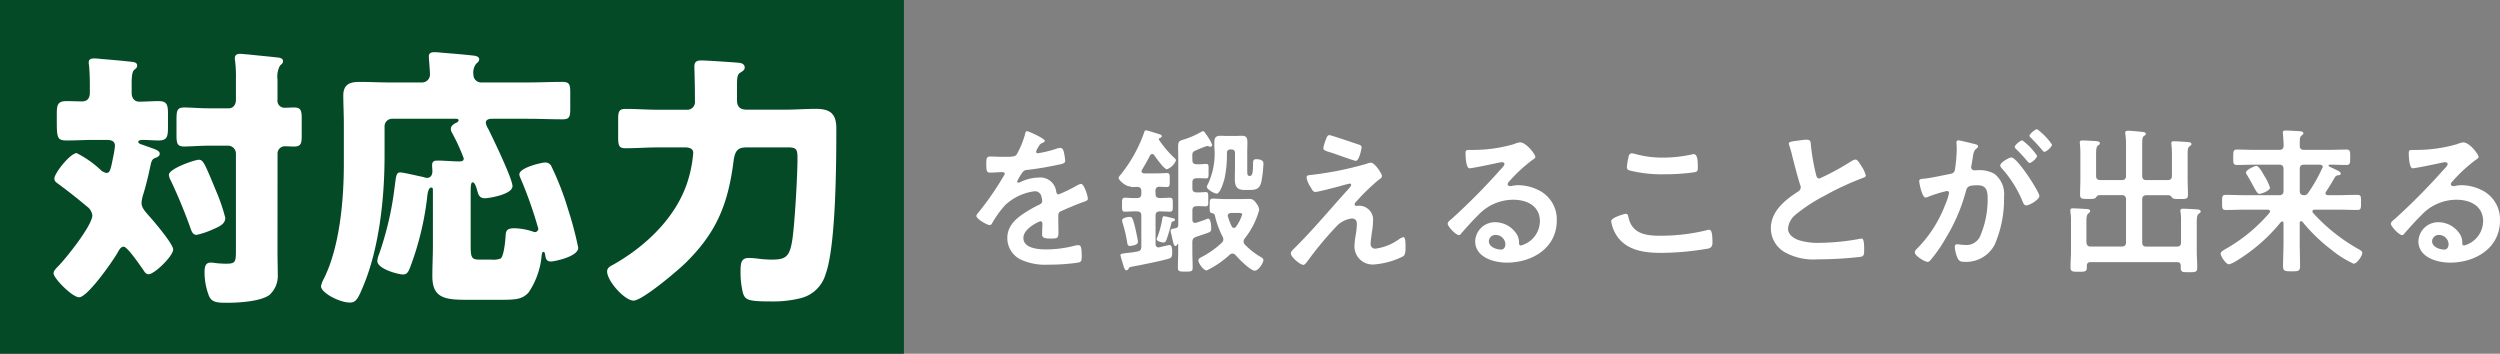
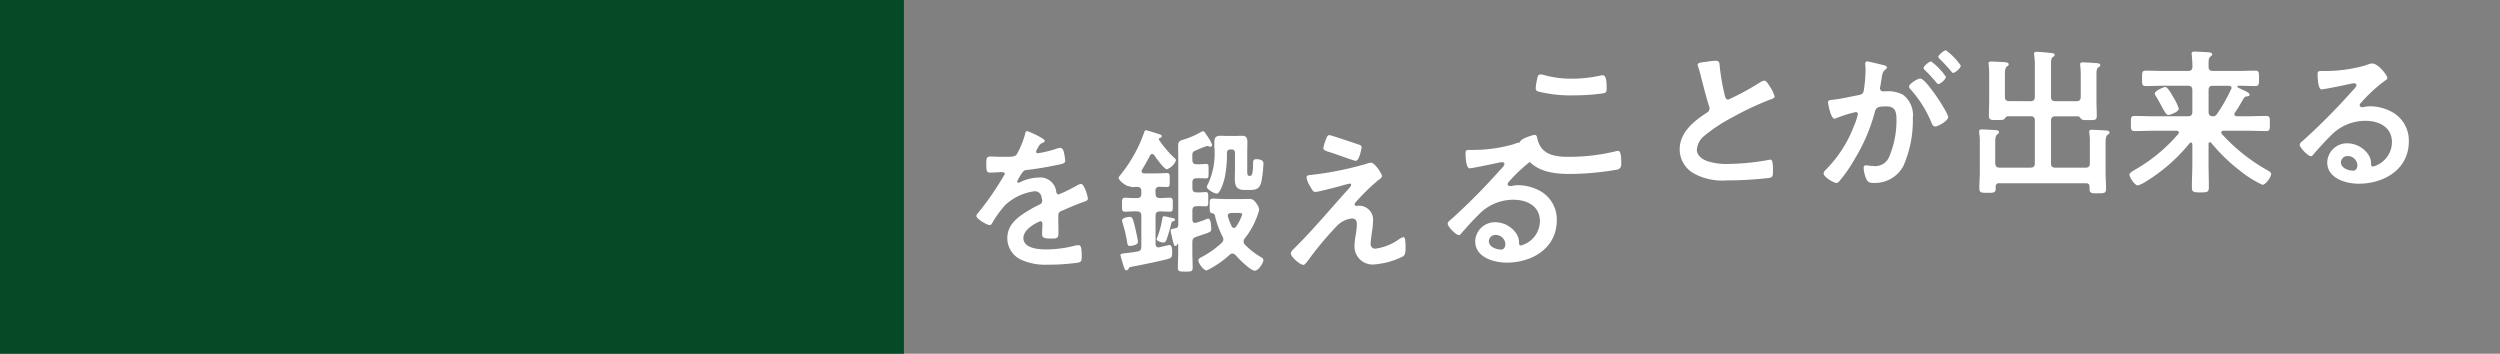
<svg xmlns="http://www.w3.org/2000/svg" height="36" viewBox="0 0 254.447 36" width="254.447">
  <rect x="0" y="0" width="254.447" height="36" fill="#808080" stroke="none" />
  <path d="m0 0h92v36h-92z" fill="#044a26" />
  <g fill="#fff">
-     <path d="m-25.76-12.74c-.42 0-3.052.9-3.052 1.54a1.463 1.463 0 0 0 .2.588 52.493 52.493 0 0 1 2.012 4.872c.112.308.224.644.616.644a8.221 8.221 0 0 0 1.652-.56c.812-.336 1.26-.616 1.26-1.176a18.345 18.345 0 0 0 -.928-2.716c-1.172-2.828-1.312-3.192-1.76-3.192zm8.008-.616a.736.736 0 0 1 .752-.756c.308 0 .616.028.924.028.7 0 .784-.308.784-1.092v-1.764c0-.812-.084-1.12-.784-1.12-.336 0-.644.028-.952.028a.714.714 0 0 1 -.728-.812v-2.072a2.307 2.307 0 0 1 .252-1.4c.2-.2.308-.252.308-.448 0-.336-.364-.364-.616-.392-1.008-.112-1.988-.2-3-.308-.2 0-.532-.056-.728-.056-.308 0-.56.084-.56.448a.775.775 0 0 0 .028.252 13.612 13.612 0 0 1 .084 1.876v2.1c0 .5-.28.868-.728.868h-2.044c-.924 0-1.764-.084-2.492-.084s-.784.336-.784 1.232v1.54c0 .868.056 1.2.784 1.2.616 0 1.624-.084 2.492-.084h1.988a.8.8 0 0 1 .784.784v9.716c0 1.344 0 1.512-1.036 1.512-.308 0-.672-.028-.98-.056a3.447 3.447 0 0 0 -.56-.056c-.56 0-.616.5-.616.952a6.591 6.591 0 0 0 .448 2.436c.28.644.784.7 1.848.7 1.26 0 3.332-.14 4.256-.756a2.587 2.587 0 0 0 .9-2.072c0-.812-.028-1.6-.028-2.408zm-17.388-1.4c.448 0 .84.084.84.616a9.774 9.774 0 0 1 -.2 1.2c-.252 1.316-.336 1.54-.672 1.54a1.124 1.124 0 0 1 -.616-.336 10.455 10.455 0 0 0 -2.408-1.68c-.644 0-2.268 2.044-2.268 2.576 0 .252.084.336.476.616.98.728 1.876 1.428 2.8 2.212a1.342 1.342 0 0 1 .588.924c0 1.036-2.716 4.424-3.5 5.208-.308.308-.448.5-.448.7 0 .5 1.9 2.436 2.6 2.436.868 0 3.528-3.808 3.976-4.648.112-.2.28-.5.56-.5.392 0 1.764 2.044 2.044 2.436.14.224.252.364.5.364.588 0 2.492-1.848 2.492-2.52 0-.56-1.96-2.856-2.436-3.388-.308-.364-.784-.812-.784-1.344a3.842 3.842 0 0 1 .2-.952c.28-.924.5-1.848.7-2.8.112-.5.168-.728.532-.84.224-.084.42-.2.42-.42 0-.336-.476-.448-1.4-.784-.448-.168-.784-.224-.784-.42 0-.168.308-.2.42-.2.56 0 1.092.056 1.652.056.868 0 .952-.392.952-1.344v-1.344c0-.924-.084-1.316-.952-1.316-.644 0-1.316.056-1.96.056-.532 0-.784-.392-.784-.9v-.924c0-.588.028-1.2.252-1.4.2-.168.308-.252.308-.448 0-.336-.364-.364-.616-.392-1.008-.112-2.016-.2-3.024-.28a6.37 6.37 0 0 0 -.728-.056c-.308 0-.56.056-.56.42a.775.775 0 0 0 .028.252c.056.588.084 1.344.084 1.932v.9c0 .5-.224.868-.784.868-.532 0-1.064-.028-1.6-.028-.9 0-.98.392-.98 1.344v.644c0 1.792.056 2.016 1.036 2.016.9 0 1.792-.056 2.688-.056zm39.84 16.268c1.708 0 2.436 0 3.108-.756a7.951 7.951 0 0 0 1.316-3.7c.028-.252.056-.42.2-.42.112 0 .14.168.168.336.056.364.14.644.588.644.28 0 2.772-.476 2.772-1.4a35.635 35.635 0 0 0 -1.036-3.916 29 29 0 0 0 -1.68-4.34.665.665 0 0 0 -.644-.42c-.392 0-2.632.532-2.632 1.2a.818.818 0 0 0 .056.26 41.813 41.813 0 0 1 1.876 5.288.361.361 0 0 1 -.336.336.659.659 0 0 1 -.224-.056 6.311 6.311 0 0 0 -1.876-.336c-.84 0-.868.308-.9.84-.028.448-.168 1.988-.5 2.24a2.123 2.123 0 0 1 -.924.112h-.98c-.952 0-1.148 0-1.148-1.344v-5.544c0-.616.028-.98.2-.98.252 0 .392.588.5.952.112.42.28.672.756.672.308 0 2.8-.364 2.8-1.232 0-.756-2.016-4.928-2.464-5.824a1.688 1.688 0 0 1 -.252-.616c0-.364.364-.42.644-.42h3.612c1.176 0 2.38.056 3.556.056.728 0 .784-.28.784-1.148v-1.512c0-.868-.056-1.148-.812-1.148-1.176 0-2.352.056-3.528.056h-4.732a.783.783 0 0 1 -.784-.784 1.476 1.476 0 0 1 .28-1.12c.2-.168.308-.28.308-.448 0-.336-.448-.364-.672-.392-1.036-.112-2.072-.2-3.108-.28a7.407 7.407 0 0 0 -.756-.056c-.308 0-.588.056-.588.42 0 .28.112 1.428.112 1.82a.8.8 0 0 1 -.784.84h-3.36c-1.008 0-2.016-.056-3.024-.056s-1.652.252-1.652 1.4c0 .84.056 1.848.056 2.912v4.032c0 3.7-.42 8.512-2.072 11.76a2.347 2.347 0 0 0 -.252.7c0 .644 1.848 1.652 2.94 1.652.56 0 .784-.28 1.316-1.568 1.68-3.948 2.212-9.1 2.212-13.384v-2.968a.766.766 0 0 1 .784-.784h6.328c.28 0 .42 0 .42.168 0 .084-.084.168-.2.224-.252.112-.588.308-.588.644a.833.833 0 0 0 .14.42 20.259 20.259 0 0 1 1.176 2.576c0 .28-.224.308-.448.308-.756 0-1.484-.084-2.212-.084-.364 0-.56.084-.56.476 0 .224.028.42.028.616 0 .364-.168.672-.56.672a1.477 1.477 0 0 1 -.336-.084c-.42-.084-2.072-.476-2.38-.476-.42 0-.42.42-.56 1.428a32.233 32.233 0 0 1 -1.6 6.916 2.149 2.149 0 0 0 -.168.672c0 .812 2.128 1.372 2.632 1.372.448 0 .588-.42.728-.784a29.731 29.731 0 0 0 1.736-7.28c.028-.224.112-.784.392-.784.14 0 .168.112.168.224v5.688c0 1.036-.056 2.072-.056 3.136 0 2.352 1.484 2.38 3.864 2.38zm18.932-15.512c.28 0 .924 0 .924.56a12.842 12.842 0 0 1 -.616 3.052c-1.2 3.612-4.312 6.524-7.56 8.344-.28.14-.588.308-.588.672 0 .98 1.792 2.968 2.688 2.968s4.424-3 5.18-3.724c3.276-3.164 4.452-6.1 5.012-10.556.168-1.232.644-1.316 1.484-1.316h3.836c1.008 0 1.176.056 1.176 1.12 0 1.736-.28 6.692-.532 8.316-.28 1.792-.728 1.988-2.184 1.988a11.789 11.789 0 0 1 -1.4-.112c-.252-.028-.588-.056-.84-.056-.812 0-.84.56-.84 1.428a8.7 8.7 0 0 0 .228 2.072c.224.784.5.924 2.968.924a11.559 11.559 0 0 0 2.94-.336 3.516 3.516 0 0 0 2.52-2.436c1.064-2.884 1.092-11.452 1.092-14.84 0-1.484-.616-1.988-2.072-1.988-1.092 0-2.156.084-3.22.084h-3.78c-.644 0-1.036-.224-1.036-.952v-1.54c0-.7.028-1.092.308-1.26.252-.168.476-.28.476-.532 0-.308-.224-.42-.476-.476-.42-.056-3.472-.252-3.92-.252-.336 0-.728.028-.728.616 0 .14.056 1.792.056 3v.5a.791.791 0 0 1 -.868.9h-2.94c-1.092 0-2.156-.084-3.248-.084-.7 0-.756.308-.756 1.092v1.736c0 .924.084 1.176.756 1.176 1.092 0 2.156-.084 3.248-.084z" transform="translate(46 29)" />
-     <path d="m-72.672-13.264c-.16 0-.192.16-.224.336a8.779 8.779 0 0 1 -.864 2.064c-.144.192-.576.208-.992.208h-.464c-.464 0-.88-.032-1.152-.032-.4 0-.464.1-.464.736 0 .816.064.9.416.9.5 0 .864-.048 1.12-.048.224 0 .352.048.352.192a30.2 30.2 0 0 1 -2.688 3.92c-.08.1-.208.224-.208.352 0 .288 1.072.928 1.36.928a.266.266 0 0 0 .224-.16 10.488 10.488 0 0 1 1.344-1.872 5.375 5.375 0 0 1 2.992-1.412.666.666 0 0 1 .7.544 2.2 2.2 0 0 1 .08.448c0 .192-.128.288-.288.368-.336.16-.672.336-.992.528-1.1.656-2.272 1.44-2.272 2.88a2.43 2.43 0 0 0 1.604 2.284 5.928 5.928 0 0 0 2.528.42 21.22 21.22 0 0 0 3.072-.208c.352-.08.368-.208.368-.688 0-.912-.112-1.088-.32-1.088a1.97 1.97 0 0 0 -.32.032 11.7 11.7 0 0 1 -2.976.4c-.768 0-2.32-.1-2.32-1.168 0-.992 1.648-1.7 1.728-1.7.16 0 .208.128.208.272 0 .336-.032.688-.032 1.04 0 .416.288.448.976.448.608 0 .688-.064.688-.64 0-.5-.016-.976-.016-1.472v-.208c0-.32.128-.416.416-.528.624-.272 1.248-.544 1.888-.784.08-.032.16-.048.224-.08.3-.1.48-.16.48-.352 0-.272-.384-1.5-.688-1.5a1.32 1.32 0 0 0 -.416.16 14.243 14.243 0 0 1 -1.872.912c-.16 0-.208-.128-.24-.272a1.631 1.631 0 0 0 -1.824-1.44 4.427 4.427 0 0 0 -1.744.416.617.617 0 0 1 -.288.1.124.124 0 0 1 -.128-.112 5.166 5.166 0 0 1 .544-.928.564.564 0 0 1 .48-.256c1.008-.112 2.016-.288 3.024-.5.336-.064.848-.128.848-.4a5.112 5.112 0 0 0 -.128-.864c-.048-.224-.128-.48-.4-.48a1.217 1.217 0 0 0 -.4.1 11.576 11.576 0 0 1 -1.856.448.156.156 0 0 1 -.176-.16 1.074 1.074 0 0 1 .16-.368c.208-.368.272-.448.528-.544.08-.032.192-.1.192-.192 0-.244-1.648-.98-1.792-.98zm15.04 9.008c0-.16-.272-.16-.56-.24a3.659 3.659 0 0 0 -.544-.112c-.144 0-.16.112-.176.224a10.026 10.026 0 0 1 -.48 1.84.924.924 0 0 0 -.1.272c0 .208.528.336.672.336.192 0 .256-.112.32-.256a17.162 17.162 0 0 0 .5-1.68c.016-.08.032-.176.144-.208.08-.02.224-.048.224-.176zm-4.576-.288c-.208 0-.8.08-.8.368a1.062 1.062 0 0 0 .048.24 13.838 13.838 0 0 1 .46 1.952c.032.176.048.4.272.4.064 0 .832-.064.832-.4 0-.224-.256-1.344-.32-1.616-.204-.784-.268-.944-.492-.944zm10.32-6.864c.256 0 .368.112.368.384v1.5c0 .4-.016.752-.016 1.04 0 .768.128 1.2 1.008 1.2h.48c.7 0 1.04-.112 1.216-.848a12.187 12.187 0 0 0 .208-1.868c0-.352-.448-.416-.736-.416s-.32.176-.32.416c0 1.072-.112 1.28-.3 1.28h-.1c-.208 0-.192-.272-.192-.656v-1.872c0-.256.016-.528.016-.8 0-.464-.032-.752-.576-.752-.176 0-.352.016-.528.016h-1.088c-.16 0-.32-.016-.5-.016-.624 0-.672.256-.672.816v.32a7.317 7.317 0 0 1 -.656 3.792.657.657 0 0 0 -.112.272c0 .24.752.688 1.008.688.368 0 .72-1.248.8-1.552a11.617 11.617 0 0 0 .24-2.576c0-.256.128-.368.384-.368zm-7.728 4.24c0-.272.1-.432.4-.448.08.016.72.032.768.032.3 0 .288-.192.288-.72 0-.512.016-.7-.288-.7-.24 0-.64.032-1.024.032h-1.3c-.128-.016-.256-.064-.256-.224a.258.258 0 0 1 .048-.144c.288-.48.56-.96.816-1.456a.251.251 0 0 1 .224-.144c.1 0 .144.048.208.128.176.256 1.008 1.424 1.28 1.424a1.582 1.582 0 0 0 .928-.912c0-.112-.144-.224-.224-.3a10.648 10.648 0 0 1 -1.5-1.776.144.144 0 0 1 -.016-.08.107.107 0 0 1 .08-.112c.1-.032.208-.08.208-.192 0-.128-.176-.176-.272-.208-.224-.064-1.168-.384-1.328-.384-.128 0-.16.112-.192.224a14.543 14.543 0 0 1 -2.416 4.32c-.064.08-.176.192-.176.3 0 .256.784.88 1.1.848.032 0 .048.016.1.032a.268.268 0 0 0 .192.048c.1 0 .368-.016.5-.016.3.016.416.144.416.432v.256c0 .32-.128.448-.448.448-.432.016-.9-.032-1.216-.032s-.3.192-.3.72c0 .512-.016.7.3.7.3 0 .768-.048 1.216-.032.32 0 .448.128.448.448v3.12c0 .32-.1.464-.4.512-.5.1-.848.128-1.1.16-.528.064-.624.08-.624.224 0 .08.1.336.112.432.048.144.08.256.112.368.16.544.224.736.384.736a.294.294 0 0 0 .208-.144c.1-.176.048-.176.512-.256.832-.16 2.848-.56 3.584-.784.3-.1.352-.208.352-.672 0-.192 0-.72-.272-.72-.08 0-.864.192-1.008.224a.272.272 0 0 1 -.112.016c-.224 0-.3-.176-.3-.368v-2.848c0-.32.128-.432.432-.448.272 0 .848.032 1.024.032.32 0 .3-.192.3-.7 0-.528.016-.72-.3-.72-.3 0-.688.032-1.008.032s-.448-.128-.448-.448zm3.76-3.184c-.016-.752-.032-.8.368-.96a9.583 9.583 0 0 1 1.12-.448.568.568 0 0 1 .16.032.721.721 0 0 0 .176.048.2.2 0 0 0 .192-.192 3.349 3.349 0 0 0 -.368-.7 3.513 3.513 0 0 0 -.272-.4c-.16-.24-.192-.288-.3-.288a.394.394 0 0 0 -.176.064 8.5 8.5 0 0 1 -1.744.768c-.48.144-.608.176-.608.752 0 .384.016.752.016 1.136v6.78c0 .208-.064.32-.272.368-.32.08-.5.048-.5.272a1.246 1.246 0 0 0 .064.336c.048.192.08.368.112.512.112.448.16.688.3.688.112 0 .176-.1.208-.192.016-.016.016-.032.032-.032.032 0 .048.032.048.064v.72c0 .56-.032 1.1-.032 1.664 0 .368.16.384.752.384.56 0 .752 0 .752-.368 0-.56-.032-1.12-.032-1.68v-.912c0-.336.08-.464.384-.576 1.5-.512 1.536-.448 1.536-.864 0-.7-.16-.992-.3-.992a.454.454 0 0 0 -.208.064c-.336.144-.672.24-1.008.352-.048 0-.08.016-.128.016-.208 0-.272-.16-.272-.336v-.912c0-.32.128-.448.448-.448.368-.016.736.016.912.016.272 0 .256-.176.256-.7 0-.576.016-.752-.256-.752-.176 0-.56.048-.912.032-.32 0-.448-.128-.448-.448v-.56c0-.3.128-.432.448-.432.384-.016.784.016.944.016.272 0 .256-.144.256-.72v-.288c0-.368-.016-.464-.256-.464-.16 0-.56.048-.944.032-.32 0-.448-.132-.448-.452zm4 6.768a5.392 5.392 0 0 1 -.368-.96.3.3 0 0 1 -.032-.112c0-.208.176-.272.352-.288h.432c.464 0 .688-.016.688.144a4.343 4.343 0 0 1 -.624 1.248.255.255 0 0 1 -.224.128.241.241 0 0 1 -.224-.16zm1.328 1.232a8.019 8.019 0 0 0 1.472-2.9 1.119 1.119 0 0 0 -.224-.576c-.288-.432-.448-.544-.784-.544-.352 0-.688.016-1.024.016h-1.312c-.512 0-1.056-.048-1.376-.048-.336 0-.32.208-.32.784 0 .528 0 .672.256.7a.308.308 0 0 1 .272.224 9.034 9.034 0 0 0 .784 2.16.6.6 0 0 1 .08.288.5.5 0 0 1 -.176.352 9.236 9.236 0 0 1 -1.952 1.396c-.256.128-.416.208-.416.384 0 .272.512 1.024.848 1.024a9.667 9.667 0 0 0 2.352-1.608.417.417 0 0 1 .272-.112.423.423 0 0 1 .3.144c.32.368 1.52 1.6 1.968 1.6.4 0 .88-.816.88-1.072 0-.176-.16-.256-.352-.368a7.846 7.846 0 0 1 -1.52-1.2.493.493 0 0 1 -.144-.32.553.553 0 0 1 .116-.324zm13.056-1.728a1.421 1.421 0 0 0 -1.392-1.6c-.112 0-.208.016-.32.016a.16.16 0 0 1 -.16-.16c0-.112.128-.24.208-.32a20.217 20.217 0 0 1 2.224-2.156c.144-.1.352-.224.352-.4 0-.24-.736-1.36-1.12-1.36a1.418 1.418 0 0 0 -.448.112 33.872 33.872 0 0 1 -5.772 1.148c-.176.016-.336.048-.336.256a2.419 2.419 0 0 0 .368.9 1.193 1.193 0 0 1 .112.192c.144.24.208.368.432.368.272 0 2.144-.5 2.512-.592a9.9 9.9 0 0 1 .976-.256.131.131 0 0 1 .144.128c0 .16-.432.592-.576.752-1.712 1.9-3.36 3.872-5.184 5.68-.128.128-.384.352-.384.544 0 .368.944 1.168 1.28 1.168.16 0 .352-.3.448-.416a34.427 34.427 0 0 1 3.04-3.632 2.569 2.569 0 0 1 1.424-.672c.384 0 .528.208.528.576a7.161 7.161 0 0 1 -.1 1.008 8.261 8.261 0 0 0 -.144 1.264 1.842 1.842 0 0 0 1.968 1.832 7.932 7.932 0 0 0 2.96-.816c.288-.16.272-.672.272-.96 0-.176.016-1.008-.208-1.008a1.267 1.267 0 0 0 -.448.208 5.275 5.275 0 0 1 -2.368.96.46.46 0 0 1 -.528-.528c0-.24.08-.784.112-1.04a7.64 7.64 0 0 0 .128-1.196zm-4.416-8.784c-.176 0-.24.064-.4.5a4.246 4.246 0 0 0 -.24.816c0 .256.352.32.912.5.112.032.384.128.688.24.688.24 1.584.56 1.7.56.368 0 .592-1.28.592-1.36 0-.192-.144-.256-.3-.3-.364-.124-2.824-.956-2.952-.956zm17.888 11.104c0 .256-.128.544-.432.544-.48 0-1.248-.272-1.248-.848a.663.663 0 0 1 .688-.64.978.978 0 0 1 .992.944zm1.488-10.368a2.183 2.183 0 0 0 -.608.176 14.828 14.828 0 0 1 -4.048.592h-.384c-.48 0-.5.032-.5.4 0 .272.048 1.472.4 1.472.256 0 2.512-.464 2.9-.56a3.839 3.839 0 0 1 .384-.064c.128 0 .272.048.272.192 0 .16-.288.448-.416.576a64.114 64.114 0 0 1 -4.976 5.024c-.144.112-.384.288-.384.48 0 .256.816 1.152 1.152 1.152a.217.217 0 0 0 .176-.112c.576-.656 1.152-1.312 1.776-1.92a4.857 4.857 0 0 1 3.584-1.568c1.392 0 2.7.64 2.7 2.192a2.6 2.6 0 0 1 -1.936 2.464c-.128 0-.176-.1-.192-.208a1.591 1.591 0 0 0 -.288-1.024 2.61 2.61 0 0 0 -2.124-1.136 2.009 2.009 0 0 0 -2.048 1.936c0 1.632 1.888 2.176 3.216 2.176 2.576 0 5.088-1.472 5.088-4.3a3.307 3.307 0 0 0 -1.9-3.1 4.692 4.692 0 0 0 -1.968-.48 3.04 3.04 0 0 0 -.656.064.936.936 0 0 1 -.208.032c-.144 0-.272-.08-.272-.208a.478.478 0 0 1 .16-.272 15.5 15.5 0 0 1 2.312-2.148c.176-.128.352-.224.352-.336.004-.276-.924-1.492-1.564-1.492zm9.28 8.032a3.741 3.741 0 0 0 .624 1.552c1.04 1.456 2.832 1.664 4.5 1.664a29.245 29.245 0 0 0 4.8-.448c.3-.1.384-.288.384-.592 0-1.04-.112-1.312-.352-1.312a1.276 1.276 0 0 0 -.24.048 19.925 19.925 0 0 1 -4.768.56c-1.5 0-2.864-.24-3.2-1.936-.032-.16-.08-.3-.288-.3-.02-.004-1.46.36-1.46.76zm1.6-5.52a.333.333 0 0 0 .224.336 13.723 13.723 0 0 0 3.648.4 21.828 21.828 0 0 0 2.9-.192c.368-.064.448-.1.448-.48 0-.656-.016-1.376-.416-1.376a.811.811 0 0 0 -.208.032 13.611 13.611 0 0 1 -2.9.32 10.3 10.3 0 0 1 -2.72-.336 2.394 2.394 0 0 0 -.464-.1c-.3 0-.336.288-.384.56a5.549 5.549 0 0 0 -.128.836zm16.48-2.384a.844.844 0 0 0 .048.192 10.169 10.169 0 0 1 .3 1.056c.16.656.608 2.352.8 2.928a.548.548 0 0 1 .064.288.5.5 0 0 1 -.272.416c-1.328.864-2.768 2-2.768 3.744a2.816 2.816 0 0 0 1.48 2.464 6 6 0 0 0 3.28.688 38.316 38.316 0 0 0 4.4-.256c.32-.08.336-.256.336-.672v-.192c0-.336-.016-.992-.24-.992a.443.443 0 0 0 -.144.016 24.147 24.147 0 0 1 -4.18.42 6.394 6.394 0 0 1 -2.128-.288c-.5-.176-1.056-.576-1.056-1.152a2.015 2.015 0 0 1 .784-1.44 16.266 16.266 0 0 1 2.88-1.888 29.424 29.424 0 0 1 3.952-1.84c.128-.048.3-.1.3-.256a3.2 3.2 0 0 0 -.464-.976c-.1-.16-.368-.64-.576-.64a1.023 1.023 0 0 0 -.416.16 25.866 25.866 0 0 1 -3.26 1.772c-.272 0-.32-.272-.368-.48a21.88 21.88 0 0 1 -.5-2.864c-.032-.368 0-.608-.448-.608a5.94 5.94 0 0 0 -.768.08c-.508.08-1.036.08-1.036.32zm17.252-.336c-.144 0-.192.112-.192.24 0 .032.032.368.032.624a14.762 14.762 0 0 1 -.176 2.064c-.048.336-.192.432-.512.5-.88.16-1.776.384-2.672.48-.192.016-.464.016-.464.256 0 .1.272 1.664.656 1.664a1.187 1.187 0 0 0 .336-.112 13.239 13.239 0 0 1 1.84-.56.2.2 0 0 1 .208.208 5.98 5.98 0 0 1 -.4 1.216 12.725 12.725 0 0 1 -2.864 4.448.6.6 0 0 0 -.224.368c0 .368 1.024.976 1.312.976a.373.373 0 0 0 .272-.16 14.381 14.381 0 0 0 1.58-2.276 18.072 18.072 0 0 0 2.048-4.784c.112-.448.288-.576 1.184-.576.976 0 1.024.672 1.024 1.456a9.528 9.528 0 0 1 -.72 3.616 1.535 1.535 0 0 1 -1.68.992c-.32 0-.56-.064-.72-.064-.176 0-.224.128-.224.272a3.215 3.215 0 0 0 .288 1.152c.16.336.384.368.736.368a3.27 3.27 0 0 0 3.024-1.732 11.585 11.585 0 0 0 .96-4.9 2.6 2.6 0 0 0 -.992-2.336 3.2 3.2 0 0 0 -1.808-.352h-.192a.311.311 0 0 1 -.352-.32.8.8 0 0 1 .032-.192c.048-.256.08-.48.112-.656.08-.576.112-.832.416-1.056.08-.064.144-.112.144-.208 0-.176-.288-.224-.416-.256-.24-.056-1.44-.36-1.596-.36zm6.512 0c-.192 0-.768.48-.768.672 0 .08.08.16.144.224a13.814 13.814 0 0 1 1.136 1.232c.064.064.144.176.224.176.208 0 .768-.48.768-.736a6.381 6.381 0 0 0 -1.508-1.568zm1.5-1.136c-.16 0-.768.48-.768.672 0 .08.1.176.16.224.4.4.768.8 1.136 1.232.08.1.128.176.224.176.192 0 .768-.48.768-.736a6.434 6.434 0 0 0 -1.52-1.568zm-2.612 2.88c-.256 0-1.136.528-1.136.816a.5.5 0 0 0 .144.272 11.752 11.752 0 0 1 2.148 3.424c.064.16.16.368.368.368.32 0 1.328-.592 1.328-.96 0-.4-2.24-3.92-2.852-3.92zm9.072 2.3c-.32 0-.448-.128-.448-.448v-2.192c0-.416.016-.736.192-.88.1-.064.192-.112.192-.224 0-.192-.272-.208-.4-.224-.3-.016-1.088-.064-1.36-.064-.144 0-.288.016-.288.192 0 .064.016.112.016.16q.048.48.048.96v2.592c0 .528-.032 1.072-.032 1.6 0 .464.224.448.832.448h.208c.3 0 .448-.016.56-.128.1-.128.16-.24.336-.256h2.292a.392.392 0 0 1 .448.448v4.352c0 .3-.144.432-.448.432h-3.136c-.3 0-.416-.128-.448-.432v-2c0-.5.016-.8.208-.944.1-.08.176-.128.176-.24 0-.192-.256-.192-.4-.208-.288-.016-1.072-.064-1.328-.064-.144 0-.288 0-.288.192v.16a5.421 5.421 0 0 1 .064 1.024v2.996c0 .528-.048 1.072-.048 1.616 0 .464.208.464.848.464.624 0 .816 0 .816-.464v-.144a.323.323 0 0 1 .368-.368h8.816c.256 0 .368.112.368.368v.192c0 .464.192.464.816.464.688 0 .864 0 .864-.48 0-.56-.048-1.136-.048-1.712v-2.432c0-.816-.016-1.168.208-1.328.112-.08.192-.128.192-.224 0-.208-.272-.208-.416-.224-.3-.016-1.088-.064-1.36-.064-.144 0-.288.016-.288.192a.544.544 0 0 0 .016.16 6.65 6.65 0 0 1 .048.992v2.08c0 .3-.128.432-.448.432h-3.072c-.3 0-.432-.128-.432-.432v-4.348c0-.3.128-.448.432-.448h2.288c.16.016.24.128.336.256.128.128.272.128.768.128.656 0 .832.016.832-.448 0-.512-.032-1.024-.032-1.536v-2.624c0-.384.016-.624.192-.752.112-.08.192-.128.192-.224 0-.128-.1-.176-.208-.192-.128-.032-1.36-.1-1.552-.1-.144 0-.288.016-.288.192 0 .048.016.112.016.16a8.653 8.653 0 0 1 .048.944v2.208c0 .32-.128.448-.448.448h-2.144c-.3 0-.432-.128-.432-.448v-3.248c0-.448.016-.672.176-.784.1-.08.192-.128.192-.224 0-.192-.3-.192-.432-.208-.272-.032-1.152-.112-1.376-.112-.144 0-.288.032-.288.208a.443.443 0 0 0 .016.144 8.591 8.591 0 0 1 .064 1.344v2.88c0 .32-.144.448-.448.448zm17.248.768a4.862 4.862 0 0 0 -.56-1.168c-.128-.224-.56-1.04-.816-1.04-.176 0-1.072.4-1.072.672a.76.76 0 0 0 .144.3c.256.432.448.784.592 1.056.32.576.448.816.64.816.212.008 1.076-.328 1.076-.632zm5.312-1.968a15.681 15.681 0 0 1 -1.432 2.516.443.443 0 0 1 -.432.224c-.3-.016-.416-.144-.416-.448v-2.208c0-.32.128-.448.432-.448h1.632c.144.016.272.064.272.224a.223.223 0 0 1 -.052.144zm-2.012 5.444a17.522 17.522 0 0 0 2.928 2.832 10.609 10.609 0 0 0 2.288 1.44c.32 0 .88-.784.88-1.1 0-.16-.128-.24-.352-.368a18.39 18.39 0 0 1 -4.672-3.716.223.223 0 0 1 -.048-.144c0-.128.112-.176.224-.176h2.368c.656 0 1.312.032 1.984.032.384 0 .368-.208.368-.768 0-.576.016-.768-.368-.768-.672 0-1.328.032-1.984.032h-1.024c-.128-.016-.24-.064-.24-.208a.223.223 0 0 1 .048-.14c.368-.544.56-.88.912-1.488a.418.418 0 0 1 .352-.192c.08-.016.24-.016.24-.176s-.272-.3-.96-.608c-.064-.036-.288-.136-.288-.196a.106.106 0 0 1 .112-.1c.576 0 1.136.032 1.712.032.4 0 .384-.224.384-.784 0-.576.016-.784-.384-.784-.624 0-1.248.032-1.856.032h-2.444c-.3 0-.448-.112-.448-.416v-.368c0-.336.016-.544.176-.672.112-.08.192-.128.192-.224 0-.192-.256-.208-.4-.224-.352-.016-1.088-.064-1.392-.064-.16 0-.3.016-.3.208 0 .064.016.112.016.176.032.368.064.784.064 1.136 0 .32-.144.448-.448.448h-2.44c-.608 0-1.232-.032-1.856-.032-.384 0-.384.192-.384.784 0 .576-.016.784.384.784.624 0 1.248-.032 1.856-.032h2.432c.3 0 .448.128.448.448v2.212c0 .32-.144.448-.448.448h-3.44c-.672 0-1.328-.032-1.984-.032-.384 0-.384.16-.384.768 0 .592 0 .768.384.768.656 0 1.312-.032 1.984-.032h2.272c.112 0 .24.048.24.176a.244.244 0 0 1 -.064.16 16.679 16.679 0 0 1 -4.368 3.616c-.176.1-.592.32-.592.512 0 .3.544 1.1.848 1.1a2.814 2.814 0 0 0 .752-.348 17.558 17.558 0 0 0 4.528-3.952c.048-.032.08-.064.128-.064.1 0 .128.1.144.176v1.872c0 .832-.048 1.664-.048 2.5 0 .512.192.528.864.528.688 0 .864-.016.864-.528 0-.832-.032-1.664-.032-2.5v-1.9c0-.128.08-.176.128-.176a.238.238 0 0 1 .144.06zm14.88 2.288c0 .256-.128.544-.432.544-.48 0-1.248-.272-1.248-.848a.663.663 0 0 1 .688-.64.978.978 0 0 1 .992.944zm1.488-10.368a2.183 2.183 0 0 0 -.608.176 14.828 14.828 0 0 1 -4.048.592h-.384c-.48 0-.5.032-.5.4 0 .272.048 1.472.4 1.472.256 0 2.512-.464 2.9-.56a3.839 3.839 0 0 1 .384-.064c.128 0 .272.048.272.192 0 .16-.288.448-.416.576a64.113 64.113 0 0 1 -4.976 5.024c-.144.112-.384.288-.384.48 0 .256.816 1.152 1.152 1.152a.217.217 0 0 0 .176-.112c.576-.656 1.152-1.312 1.776-1.92a4.857 4.857 0 0 1 3.584-1.568c1.392 0 2.7.64 2.7 2.192a2.6 2.6 0 0 1 -1.936 2.464c-.128 0-.176-.1-.192-.208a1.591 1.591 0 0 0 -.288-1.024 2.61 2.61 0 0 0 -2.124-1.136 2.009 2.009 0 0 0 -2.048 1.936c0 1.632 1.888 2.176 3.216 2.176 2.576 0 5.088-1.472 5.088-4.3a3.307 3.307 0 0 0 -1.9-3.1 4.693 4.693 0 0 0 -1.968-.48 3.04 3.04 0 0 0 -.656.064.936.936 0 0 1 -.208.032c-.144 0-.272-.08-.272-.208a.478.478 0 0 1 .16-.272 15.494 15.494 0 0 1 2.312-2.148c.176-.128.352-.224.352-.336.004-.276-.924-1.492-1.564-1.492z" transform="translate(177.215 26.618)" />
+     <path d="m-72.672-13.264c-.16 0-.192.16-.224.336a8.779 8.779 0 0 1 -.864 2.064c-.144.192-.576.208-.992.208h-.464c-.464 0-.88-.032-1.152-.032-.4 0-.464.1-.464.736 0 .816.064.9.416.9.5 0 .864-.048 1.12-.048.224 0 .352.048.352.192a30.2 30.2 0 0 1 -2.688 3.92c-.08.1-.208.224-.208.352 0 .288 1.072.928 1.36.928a.266.266 0 0 0 .224-.16 10.488 10.488 0 0 1 1.344-1.872 5.375 5.375 0 0 1 2.992-1.412.666.666 0 0 1 .7.544 2.2 2.2 0 0 1 .08.448c0 .192-.128.288-.288.368-.336.16-.672.336-.992.528-1.1.656-2.272 1.44-2.272 2.88a2.43 2.43 0 0 0 1.604 2.284 5.928 5.928 0 0 0 2.528.42 21.22 21.22 0 0 0 3.072-.208c.352-.08.368-.208.368-.688 0-.912-.112-1.088-.32-1.088a1.97 1.97 0 0 0 -.32.032 11.7 11.7 0 0 1 -2.976.4c-.768 0-2.32-.1-2.32-1.168 0-.992 1.648-1.7 1.728-1.7.16 0 .208.128.208.272 0 .336-.032.688-.032 1.04 0 .416.288.448.976.448.608 0 .688-.064.688-.64 0-.5-.016-.976-.016-1.472v-.208c0-.32.128-.416.416-.528.624-.272 1.248-.544 1.888-.784.08-.032.16-.048.224-.08.3-.1.48-.16.48-.352 0-.272-.384-1.5-.688-1.5a1.32 1.32 0 0 0 -.416.16 14.243 14.243 0 0 1 -1.872.912c-.16 0-.208-.128-.24-.272a1.631 1.631 0 0 0 -1.824-1.44 4.427 4.427 0 0 0 -1.744.416.617.617 0 0 1 -.288.1.124.124 0 0 1 -.128-.112 5.166 5.166 0 0 1 .544-.928.564.564 0 0 1 .48-.256c1.008-.112 2.016-.288 3.024-.5.336-.064.848-.128.848-.4a5.112 5.112 0 0 0 -.128-.864c-.048-.224-.128-.48-.4-.48a1.217 1.217 0 0 0 -.4.1 11.576 11.576 0 0 1 -1.856.448.156.156 0 0 1 -.176-.16 1.074 1.074 0 0 1 .16-.368c.208-.368.272-.448.528-.544.08-.032.192-.1.192-.192 0-.244-1.648-.98-1.792-.98zm15.04 9.008c0-.16-.272-.16-.56-.24a3.659 3.659 0 0 0 -.544-.112c-.144 0-.16.112-.176.224a10.026 10.026 0 0 1 -.48 1.84.924.924 0 0 0 -.1.272c0 .208.528.336.672.336.192 0 .256-.112.32-.256a17.162 17.162 0 0 0 .5-1.68c.016-.08.032-.176.144-.208.08-.02.224-.048.224-.176zm-4.576-.288c-.208 0-.8.08-.8.368a1.062 1.062 0 0 0 .048.24 13.838 13.838 0 0 1 .46 1.952c.032.176.048.4.272.4.064 0 .832-.064.832-.4 0-.224-.256-1.344-.32-1.616-.204-.784-.268-.944-.492-.944zm10.32-6.864c.256 0 .368.112.368.384v1.5c0 .4-.016.752-.016 1.04 0 .768.128 1.2 1.008 1.2h.48c.7 0 1.04-.112 1.216-.848a12.187 12.187 0 0 0 .208-1.868c0-.352-.448-.416-.736-.416s-.32.176-.32.416c0 1.072-.112 1.28-.3 1.28h-.1c-.208 0-.192-.272-.192-.656v-1.872c0-.256.016-.528.016-.8 0-.464-.032-.752-.576-.752-.176 0-.352.016-.528.016h-1.088c-.16 0-.32-.016-.5-.016-.624 0-.672.256-.672.816v.32a7.317 7.317 0 0 1 -.656 3.792.657.657 0 0 0 -.112.272c0 .24.752.688 1.008.688.368 0 .72-1.248.8-1.552a11.617 11.617 0 0 0 .24-2.576c0-.256.128-.368.384-.368zm-7.728 4.24c0-.272.1-.432.4-.448.08.016.72.032.768.032.3 0 .288-.192.288-.72 0-.512.016-.7-.288-.7-.24 0-.64.032-1.024.032h-1.3c-.128-.016-.256-.064-.256-.224a.258.258 0 0 1 .048-.144c.288-.48.56-.96.816-1.456a.251.251 0 0 1 .224-.144c.1 0 .144.048.208.128.176.256 1.008 1.424 1.28 1.424a1.582 1.582 0 0 0 .928-.912c0-.112-.144-.224-.224-.3a10.648 10.648 0 0 1 -1.5-1.776.144.144 0 0 1 -.016-.08.107.107 0 0 1 .08-.112c.1-.032.208-.08.208-.192 0-.128-.176-.176-.272-.208-.224-.064-1.168-.384-1.328-.384-.128 0-.16.112-.192.224a14.543 14.543 0 0 1 -2.416 4.32c-.064.08-.176.192-.176.3 0 .256.784.88 1.1.848.032 0 .048.016.1.032a.268.268 0 0 0 .192.048c.1 0 .368-.016.5-.016.3.016.416.144.416.432v.256c0 .32-.128.448-.448.448-.432.016-.9-.032-1.216-.032s-.3.192-.3.72c0 .512-.016.7.3.7.3 0 .768-.048 1.216-.032.32 0 .448.128.448.448v3.12c0 .32-.1.464-.4.512-.5.1-.848.128-1.1.16-.528.064-.624.08-.624.224 0 .08.1.336.112.432.048.144.08.256.112.368.16.544.224.736.384.736a.294.294 0 0 0 .208-.144c.1-.176.048-.176.512-.256.832-.16 2.848-.56 3.584-.784.3-.1.352-.208.352-.672 0-.192 0-.72-.272-.72-.08 0-.864.192-1.008.224a.272.272 0 0 1 -.112.016c-.224 0-.3-.176-.3-.368v-2.848c0-.32.128-.432.432-.448.272 0 .848.032 1.024.032.32 0 .3-.192.3-.7 0-.528.016-.72-.3-.72-.3 0-.688.032-1.008.032s-.448-.128-.448-.448zm3.76-3.184c-.016-.752-.032-.8.368-.96a9.583 9.583 0 0 1 1.12-.448.568.568 0 0 1 .16.032.721.721 0 0 0 .176.048.2.2 0 0 0 .192-.192 3.349 3.349 0 0 0 -.368-.7 3.513 3.513 0 0 0 -.272-.4c-.16-.24-.192-.288-.3-.288a.394.394 0 0 0 -.176.064 8.5 8.5 0 0 1 -1.744.768c-.48.144-.608.176-.608.752 0 .384.016.752.016 1.136v6.78c0 .208-.064.32-.272.368-.32.08-.5.048-.5.272a1.246 1.246 0 0 0 .064.336c.048.192.08.368.112.512.112.448.16.688.3.688.112 0 .176-.1.208-.192.016-.016.016-.032.032-.032.032 0 .048.032.048.064v.72c0 .56-.032 1.1-.032 1.664 0 .368.16.384.752.384.56 0 .752 0 .752-.368 0-.56-.032-1.12-.032-1.68v-.912c0-.336.08-.464.384-.576 1.5-.512 1.536-.448 1.536-.864 0-.7-.16-.992-.3-.992a.454.454 0 0 0 -.208.064c-.336.144-.672.24-1.008.352-.048 0-.08.016-.128.016-.208 0-.272-.16-.272-.336v-.912c0-.32.128-.448.448-.448.368-.016.736.016.912.016.272 0 .256-.176.256-.7 0-.576.016-.752-.256-.752-.176 0-.56.048-.912.032-.32 0-.448-.128-.448-.448v-.56c0-.3.128-.432.448-.432.384-.016.784.016.944.016.272 0 .256-.144.256-.72v-.288c0-.368-.016-.464-.256-.464-.16 0-.56.048-.944.032-.32 0-.448-.132-.448-.452zm4 6.768a5.392 5.392 0 0 1 -.368-.96.3.3 0 0 1 -.032-.112c0-.208.176-.272.352-.288h.432c.464 0 .688-.016.688.144a4.343 4.343 0 0 1 -.624 1.248.255.255 0 0 1 -.224.128.241.241 0 0 1 -.224-.16zm1.328 1.232a8.019 8.019 0 0 0 1.472-2.9 1.119 1.119 0 0 0 -.224-.576c-.288-.432-.448-.544-.784-.544-.352 0-.688.016-1.024.016h-1.312c-.512 0-1.056-.048-1.376-.048-.336 0-.32.208-.32.784 0 .528 0 .672.256.7a.308.308 0 0 1 .272.224 9.034 9.034 0 0 0 .784 2.16.6.6 0 0 1 .08.288.5.5 0 0 1 -.176.352 9.236 9.236 0 0 1 -1.952 1.396c-.256.128-.416.208-.416.384 0 .272.512 1.024.848 1.024a9.667 9.667 0 0 0 2.352-1.608.417.417 0 0 1 .272-.112.423.423 0 0 1 .3.144c.32.368 1.52 1.6 1.968 1.6.4 0 .88-.816.88-1.072 0-.176-.16-.256-.352-.368a7.846 7.846 0 0 1 -1.52-1.2.493.493 0 0 1 -.144-.32.553.553 0 0 1 .116-.324zm13.056-1.728a1.421 1.421 0 0 0 -1.392-1.6c-.112 0-.208.016-.32.016a.16.16 0 0 1 -.16-.16c0-.112.128-.24.208-.32a20.217 20.217 0 0 1 2.224-2.156c.144-.1.352-.224.352-.4 0-.24-.736-1.36-1.12-1.36a1.418 1.418 0 0 0 -.448.112 33.872 33.872 0 0 1 -5.772 1.148c-.176.016-.336.048-.336.256a2.419 2.419 0 0 0 .368.9 1.193 1.193 0 0 1 .112.192c.144.24.208.368.432.368.272 0 2.144-.5 2.512-.592a9.9 9.9 0 0 1 .976-.256.131.131 0 0 1 .144.128c0 .16-.432.592-.576.752-1.712 1.9-3.36 3.872-5.184 5.68-.128.128-.384.352-.384.544 0 .368.944 1.168 1.28 1.168.16 0 .352-.3.448-.416a34.427 34.427 0 0 1 3.04-3.632 2.569 2.569 0 0 1 1.424-.672c.384 0 .528.208.528.576a7.161 7.161 0 0 1 -.1 1.008 8.261 8.261 0 0 0 -.144 1.264 1.842 1.842 0 0 0 1.968 1.832 7.932 7.932 0 0 0 2.96-.816c.288-.16.272-.672.272-.96 0-.176.016-1.008-.208-1.008a1.267 1.267 0 0 0 -.448.208 5.275 5.275 0 0 1 -2.368.96.46.46 0 0 1 -.528-.528c0-.24.08-.784.112-1.04a7.64 7.64 0 0 0 .128-1.196zm-4.416-8.784c-.176 0-.24.064-.4.5a4.246 4.246 0 0 0 -.24.816c0 .256.352.32.912.5.112.032.384.128.688.24.688.24 1.584.56 1.7.56.368 0 .592-1.28.592-1.36 0-.192-.144-.256-.3-.3-.364-.124-2.824-.956-2.952-.956zm17.888 11.104c0 .256-.128.544-.432.544-.48 0-1.248-.272-1.248-.848a.663.663 0 0 1 .688-.64.978.978 0 0 1 .992.944zm1.488-10.368a2.183 2.183 0 0 0 -.608.176 14.828 14.828 0 0 1 -4.048.592h-.384c-.48 0-.5.032-.5.4 0 .272.048 1.472.4 1.472.256 0 2.512-.464 2.9-.56a3.839 3.839 0 0 1 .384-.064c.128 0 .272.048.272.192 0 .16-.288.448-.416.576a64.114 64.114 0 0 1 -4.976 5.024c-.144.112-.384.288-.384.48 0 .256.816 1.152 1.152 1.152a.217.217 0 0 0 .176-.112c.576-.656 1.152-1.312 1.776-1.92a4.857 4.857 0 0 1 3.584-1.568c1.392 0 2.7.64 2.7 2.192a2.6 2.6 0 0 1 -1.936 2.464c-.128 0-.176-.1-.192-.208a1.591 1.591 0 0 0 -.288-1.024 2.61 2.61 0 0 0 -2.124-1.136 2.009 2.009 0 0 0 -2.048 1.936c0 1.632 1.888 2.176 3.216 2.176 2.576 0 5.088-1.472 5.088-4.3a3.307 3.307 0 0 0 -1.9-3.1 4.692 4.692 0 0 0 -1.968-.48 3.04 3.04 0 0 0 -.656.064.936.936 0 0 1 -.208.032c-.144 0-.272-.08-.272-.208a.478.478 0 0 1 .16-.272 15.5 15.5 0 0 1 2.312-2.148c.176-.128.352-.224.352-.336.004-.276-.924-1.492-1.564-1.492za3.741 3.741 0 0 0 .624 1.552c1.04 1.456 2.832 1.664 4.5 1.664a29.245 29.245 0 0 0 4.8-.448c.3-.1.384-.288.384-.592 0-1.04-.112-1.312-.352-1.312a1.276 1.276 0 0 0 -.24.048 19.925 19.925 0 0 1 -4.768.56c-1.5 0-2.864-.24-3.2-1.936-.032-.16-.08-.3-.288-.3-.02-.004-1.46.36-1.46.76zm1.6-5.52a.333.333 0 0 0 .224.336 13.723 13.723 0 0 0 3.648.4 21.828 21.828 0 0 0 2.9-.192c.368-.064.448-.1.448-.48 0-.656-.016-1.376-.416-1.376a.811.811 0 0 0 -.208.032 13.611 13.611 0 0 1 -2.9.32 10.3 10.3 0 0 1 -2.72-.336 2.394 2.394 0 0 0 -.464-.1c-.3 0-.336.288-.384.56a5.549 5.549 0 0 0 -.128.836zm16.48-2.384a.844.844 0 0 0 .048.192 10.169 10.169 0 0 1 .3 1.056c.16.656.608 2.352.8 2.928a.548.548 0 0 1 .064.288.5.5 0 0 1 -.272.416c-1.328.864-2.768 2-2.768 3.744a2.816 2.816 0 0 0 1.48 2.464 6 6 0 0 0 3.28.688 38.316 38.316 0 0 0 4.4-.256c.32-.08.336-.256.336-.672v-.192c0-.336-.016-.992-.24-.992a.443.443 0 0 0 -.144.016 24.147 24.147 0 0 1 -4.18.42 6.394 6.394 0 0 1 -2.128-.288c-.5-.176-1.056-.576-1.056-1.152a2.015 2.015 0 0 1 .784-1.44 16.266 16.266 0 0 1 2.88-1.888 29.424 29.424 0 0 1 3.952-1.84c.128-.048.3-.1.3-.256a3.2 3.2 0 0 0 -.464-.976c-.1-.16-.368-.64-.576-.64a1.023 1.023 0 0 0 -.416.16 25.866 25.866 0 0 1 -3.26 1.772c-.272 0-.32-.272-.368-.48a21.88 21.88 0 0 1 -.5-2.864c-.032-.368 0-.608-.448-.608a5.94 5.94 0 0 0 -.768.08c-.508.08-1.036.08-1.036.32zm17.252-.336c-.144 0-.192.112-.192.24 0 .032.032.368.032.624a14.762 14.762 0 0 1 -.176 2.064c-.048.336-.192.432-.512.5-.88.16-1.776.384-2.672.48-.192.016-.464.016-.464.256 0 .1.272 1.664.656 1.664a1.187 1.187 0 0 0 .336-.112 13.239 13.239 0 0 1 1.84-.56.2.2 0 0 1 .208.208 5.98 5.98 0 0 1 -.4 1.216 12.725 12.725 0 0 1 -2.864 4.448.6.6 0 0 0 -.224.368c0 .368 1.024.976 1.312.976a.373.373 0 0 0 .272-.16 14.381 14.381 0 0 0 1.58-2.276 18.072 18.072 0 0 0 2.048-4.784c.112-.448.288-.576 1.184-.576.976 0 1.024.672 1.024 1.456a9.528 9.528 0 0 1 -.72 3.616 1.535 1.535 0 0 1 -1.68.992c-.32 0-.56-.064-.72-.064-.176 0-.224.128-.224.272a3.215 3.215 0 0 0 .288 1.152c.16.336.384.368.736.368a3.27 3.27 0 0 0 3.024-1.732 11.585 11.585 0 0 0 .96-4.9 2.6 2.6 0 0 0 -.992-2.336 3.2 3.2 0 0 0 -1.808-.352h-.192a.311.311 0 0 1 -.352-.32.8.8 0 0 1 .032-.192c.048-.256.08-.48.112-.656.08-.576.112-.832.416-1.056.08-.064.144-.112.144-.208 0-.176-.288-.224-.416-.256-.24-.056-1.44-.36-1.596-.36zm6.512 0c-.192 0-.768.48-.768.672 0 .08.08.16.144.224a13.814 13.814 0 0 1 1.136 1.232c.064.064.144.176.224.176.208 0 .768-.48.768-.736a6.381 6.381 0 0 0 -1.508-1.568zm1.5-1.136c-.16 0-.768.48-.768.672 0 .08.1.176.16.224.4.4.768.8 1.136 1.232.08.1.128.176.224.176.192 0 .768-.48.768-.736a6.434 6.434 0 0 0 -1.52-1.568zm-2.612 2.88c-.256 0-1.136.528-1.136.816a.5.5 0 0 0 .144.272 11.752 11.752 0 0 1 2.148 3.424c.064.16.16.368.368.368.32 0 1.328-.592 1.328-.96 0-.4-2.24-3.92-2.852-3.92zm9.072 2.3c-.32 0-.448-.128-.448-.448v-2.192c0-.416.016-.736.192-.88.1-.064.192-.112.192-.224 0-.192-.272-.208-.4-.224-.3-.016-1.088-.064-1.36-.064-.144 0-.288.016-.288.192 0 .064.016.112.016.16q.048.48.048.96v2.592c0 .528-.032 1.072-.032 1.6 0 .464.224.448.832.448h.208c.3 0 .448-.016.56-.128.1-.128.16-.24.336-.256h2.292a.392.392 0 0 1 .448.448v4.352c0 .3-.144.432-.448.432h-3.136c-.3 0-.416-.128-.448-.432v-2c0-.5.016-.8.208-.944.1-.08.176-.128.176-.24 0-.192-.256-.192-.4-.208-.288-.016-1.072-.064-1.328-.064-.144 0-.288 0-.288.192v.16a5.421 5.421 0 0 1 .064 1.024v2.996c0 .528-.048 1.072-.048 1.616 0 .464.208.464.848.464.624 0 .816 0 .816-.464v-.144a.323.323 0 0 1 .368-.368h8.816c.256 0 .368.112.368.368v.192c0 .464.192.464.816.464.688 0 .864 0 .864-.48 0-.56-.048-1.136-.048-1.712v-2.432c0-.816-.016-1.168.208-1.328.112-.08.192-.128.192-.224 0-.208-.272-.208-.416-.224-.3-.016-1.088-.064-1.36-.064-.144 0-.288.016-.288.192a.544.544 0 0 0 .016.16 6.65 6.65 0 0 1 .048.992v2.08c0 .3-.128.432-.448.432h-3.072c-.3 0-.432-.128-.432-.432v-4.348c0-.3.128-.448.432-.448h2.288c.16.016.24.128.336.256.128.128.272.128.768.128.656 0 .832.016.832-.448 0-.512-.032-1.024-.032-1.536v-2.624c0-.384.016-.624.192-.752.112-.08.192-.128.192-.224 0-.128-.1-.176-.208-.192-.128-.032-1.36-.1-1.552-.1-.144 0-.288.016-.288.192 0 .048.016.112.016.16a8.653 8.653 0 0 1 .048.944v2.208c0 .32-.128.448-.448.448h-2.144c-.3 0-.432-.128-.432-.448v-3.248c0-.448.016-.672.176-.784.1-.08.192-.128.192-.224 0-.192-.3-.192-.432-.208-.272-.032-1.152-.112-1.376-.112-.144 0-.288.032-.288.208a.443.443 0 0 0 .016.144 8.591 8.591 0 0 1 .064 1.344v2.88c0 .32-.144.448-.448.448zm17.248.768a4.862 4.862 0 0 0 -.56-1.168c-.128-.224-.56-1.04-.816-1.04-.176 0-1.072.4-1.072.672a.76.76 0 0 0 .144.3c.256.432.448.784.592 1.056.32.576.448.816.64.816.212.008 1.076-.328 1.076-.632zm5.312-1.968a15.681 15.681 0 0 1 -1.432 2.516.443.443 0 0 1 -.432.224c-.3-.016-.416-.144-.416-.448v-2.208c0-.32.128-.448.432-.448h1.632c.144.016.272.064.272.224a.223.223 0 0 1 -.052.144zm-2.012 5.444a17.522 17.522 0 0 0 2.928 2.832 10.609 10.609 0 0 0 2.288 1.44c.32 0 .88-.784.88-1.1 0-.16-.128-.24-.352-.368a18.39 18.39 0 0 1 -4.672-3.716.223.223 0 0 1 -.048-.144c0-.128.112-.176.224-.176h2.368c.656 0 1.312.032 1.984.032.384 0 .368-.208.368-.768 0-.576.016-.768-.368-.768-.672 0-1.328.032-1.984.032h-1.024c-.128-.016-.24-.064-.24-.208a.223.223 0 0 1 .048-.14c.368-.544.56-.88.912-1.488a.418.418 0 0 1 .352-.192c.08-.016.24-.016.24-.176s-.272-.3-.96-.608c-.064-.036-.288-.136-.288-.196a.106.106 0 0 1 .112-.1c.576 0 1.136.032 1.712.032.4 0 .384-.224.384-.784 0-.576.016-.784-.384-.784-.624 0-1.248.032-1.856.032h-2.444c-.3 0-.448-.112-.448-.416v-.368c0-.336.016-.544.176-.672.112-.08.192-.128.192-.224 0-.192-.256-.208-.4-.224-.352-.016-1.088-.064-1.392-.064-.16 0-.3.016-.3.208 0 .064.016.112.016.176.032.368.064.784.064 1.136 0 .32-.144.448-.448.448h-2.44c-.608 0-1.232-.032-1.856-.032-.384 0-.384.192-.384.784 0 .576-.016.784.384.784.624 0 1.248-.032 1.856-.032h2.432c.3 0 .448.128.448.448v2.212c0 .32-.144.448-.448.448h-3.44c-.672 0-1.328-.032-1.984-.032-.384 0-.384.16-.384.768 0 .592 0 .768.384.768.656 0 1.312-.032 1.984-.032h2.272c.112 0 .24.048.24.176a.244.244 0 0 1 -.064.16 16.679 16.679 0 0 1 -4.368 3.616c-.176.1-.592.32-.592.512 0 .3.544 1.1.848 1.1a2.814 2.814 0 0 0 .752-.348 17.558 17.558 0 0 0 4.528-3.952c.048-.032.08-.064.128-.064.1 0 .128.1.144.176v1.872c0 .832-.048 1.664-.048 2.5 0 .512.192.528.864.528.688 0 .864-.016.864-.528 0-.832-.032-1.664-.032-2.5v-1.9c0-.128.08-.176.128-.176a.238.238 0 0 1 .144.06zm14.88 2.288c0 .256-.128.544-.432.544-.48 0-1.248-.272-1.248-.848a.663.663 0 0 1 .688-.64.978.978 0 0 1 .992.944zm1.488-10.368a2.183 2.183 0 0 0 -.608.176 14.828 14.828 0 0 1 -4.048.592h-.384c-.48 0-.5.032-.5.4 0 .272.048 1.472.4 1.472.256 0 2.512-.464 2.9-.56a3.839 3.839 0 0 1 .384-.064c.128 0 .272.048.272.192 0 .16-.288.448-.416.576a64.113 64.113 0 0 1 -4.976 5.024c-.144.112-.384.288-.384.48 0 .256.816 1.152 1.152 1.152a.217.217 0 0 0 .176-.112c.576-.656 1.152-1.312 1.776-1.92a4.857 4.857 0 0 1 3.584-1.568c1.392 0 2.7.64 2.7 2.192a2.6 2.6 0 0 1 -1.936 2.464c-.128 0-.176-.1-.192-.208a1.591 1.591 0 0 0 -.288-1.024 2.61 2.61 0 0 0 -2.124-1.136 2.009 2.009 0 0 0 -2.048 1.936c0 1.632 1.888 2.176 3.216 2.176 2.576 0 5.088-1.472 5.088-4.3a3.307 3.307 0 0 0 -1.9-3.1 4.693 4.693 0 0 0 -1.968-.48 3.04 3.04 0 0 0 -.656.064.936.936 0 0 1 -.208.032c-.144 0-.272-.08-.272-.208a.478.478 0 0 1 .16-.272 15.494 15.494 0 0 1 2.312-2.148c.176-.128.352-.224.352-.336.004-.276-.924-1.492-1.564-1.492z" transform="translate(177.215 26.618)" />
  </g>
</svg>